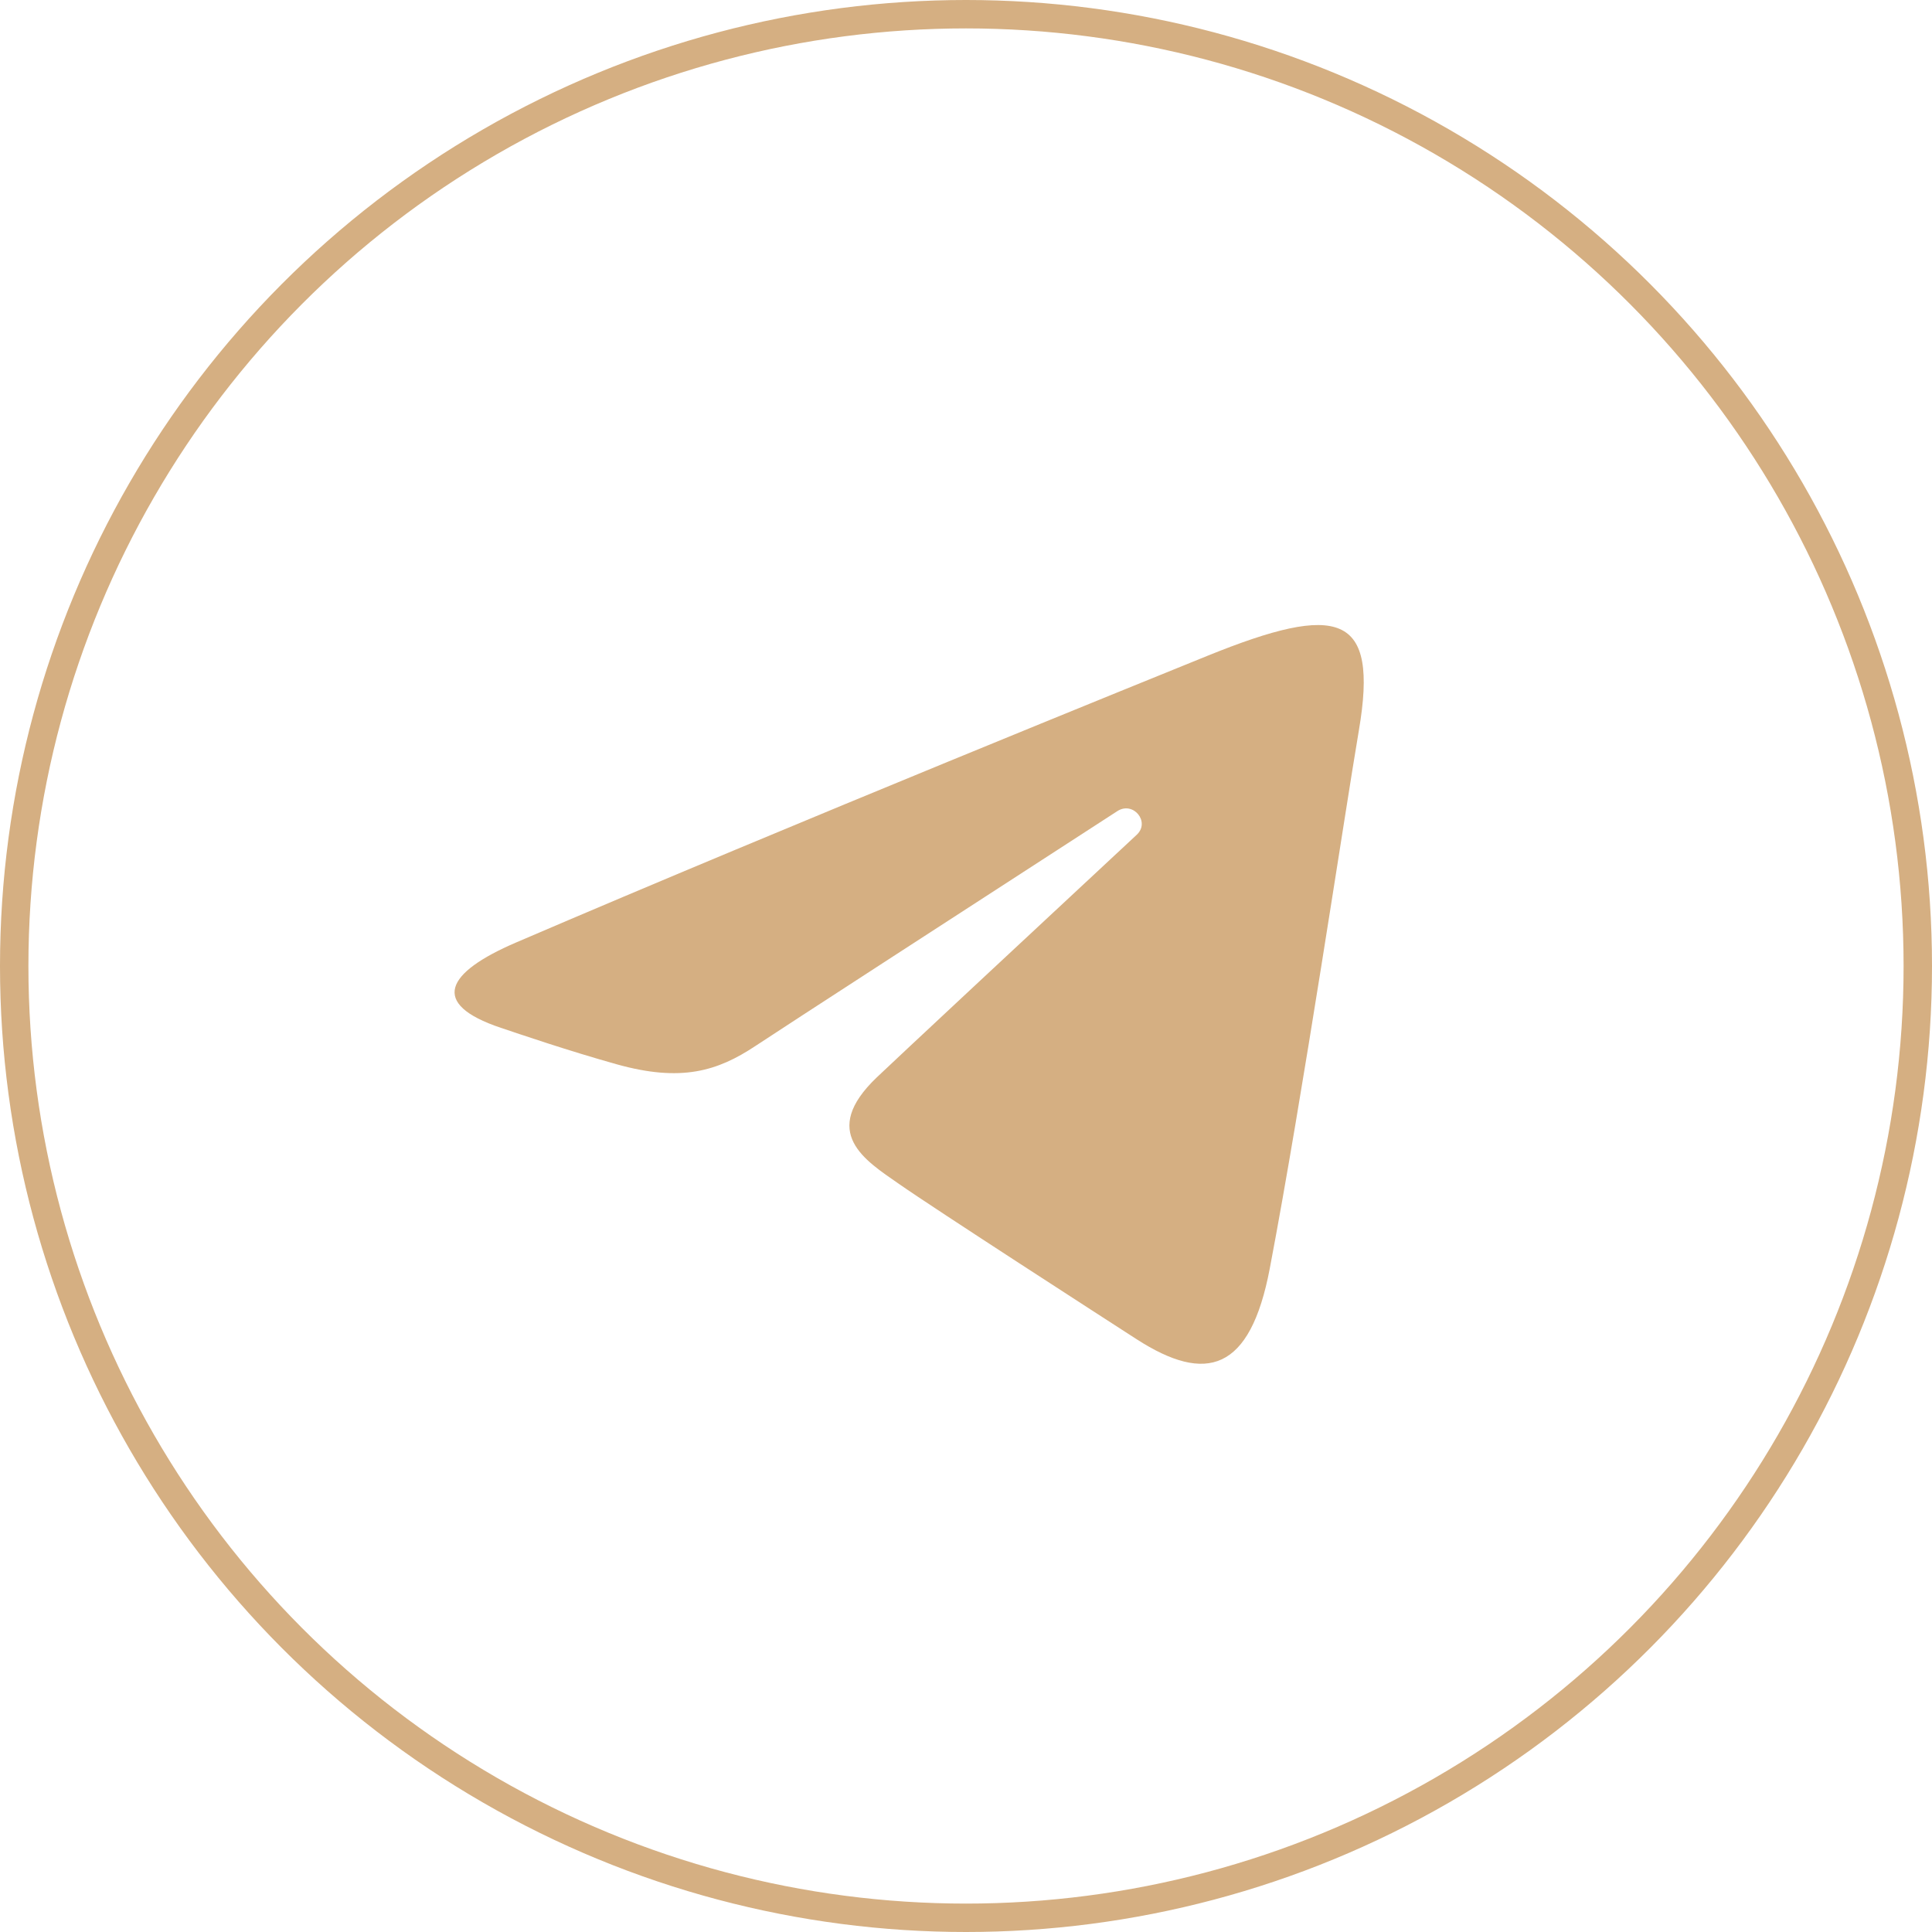
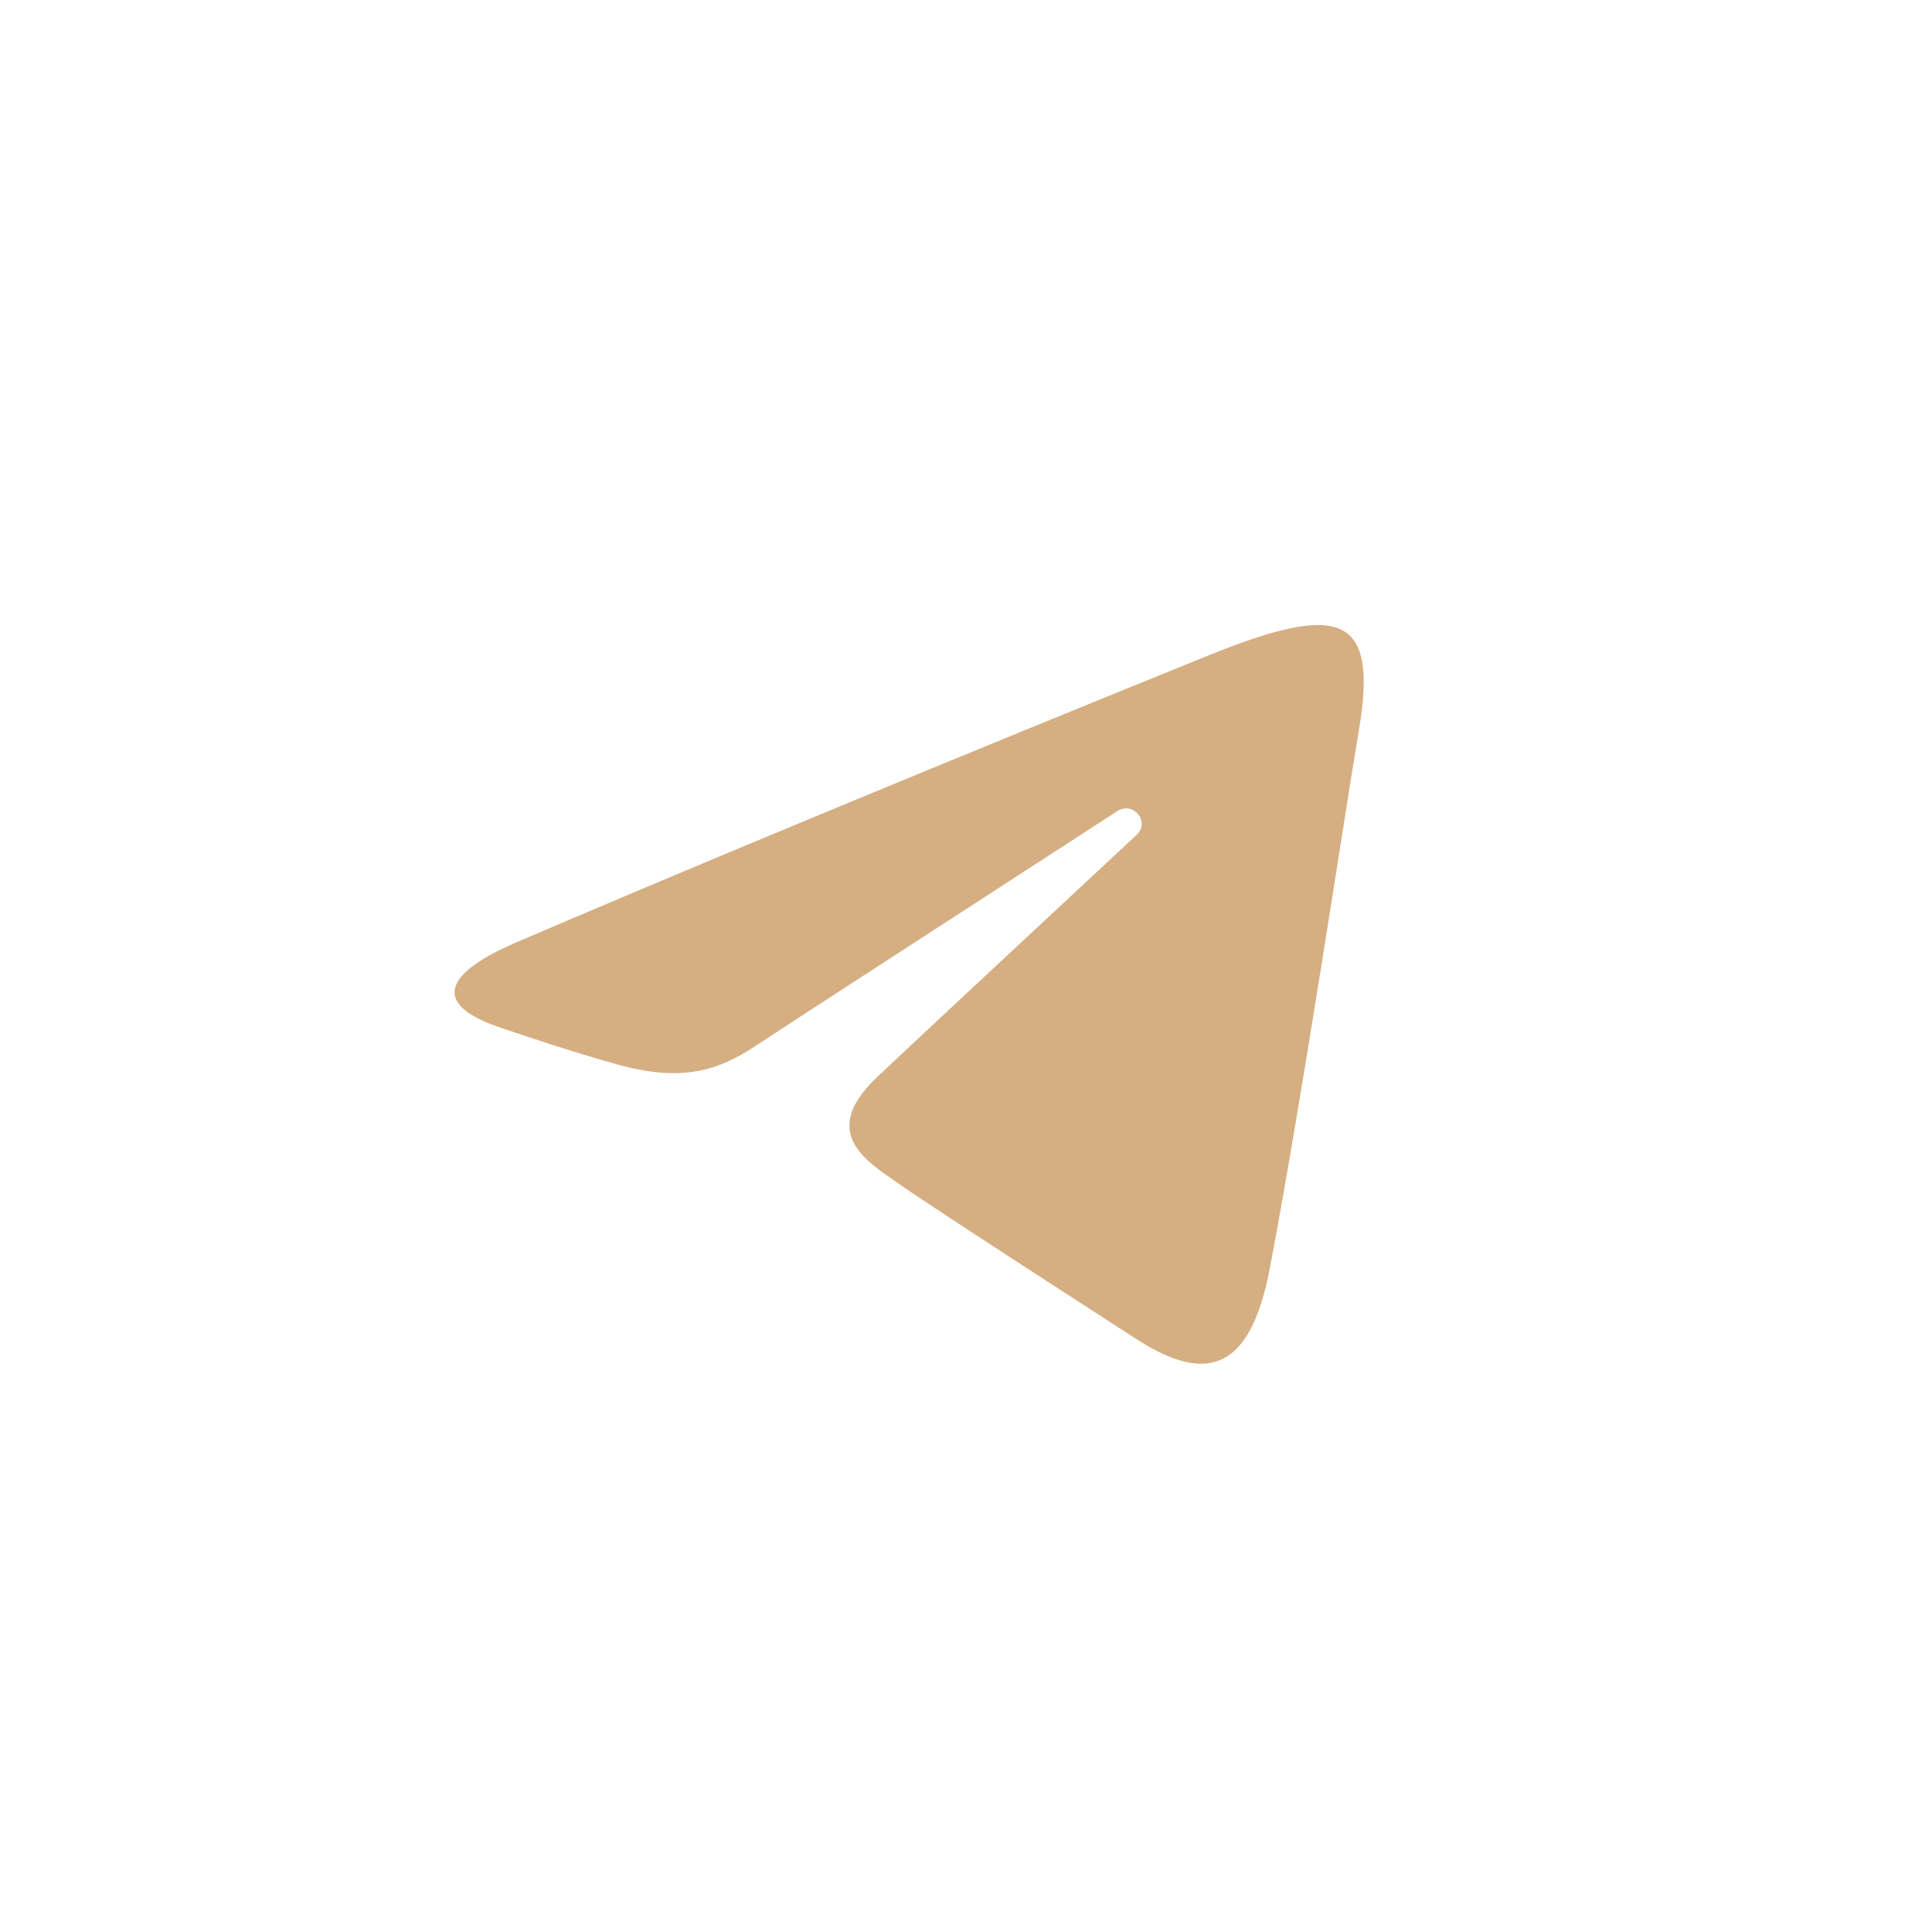
<svg xmlns="http://www.w3.org/2000/svg" width="34" height="34" viewBox="0 0 34 34" fill="none">
  <path d="M9.078 16.588C14.002 14.474 20.373 11.897 21.252 11.54C23.559 10.606 24.267 10.785 23.914 12.853C23.661 14.339 22.929 19.26 22.346 22.323C22.001 24.139 21.224 24.354 20.004 23.569C19.417 23.19 16.455 21.279 15.813 20.83C15.226 20.421 14.416 19.928 15.431 18.959C15.793 18.614 18.16 16.407 20.005 14.69C20.247 14.464 19.943 14.094 19.664 14.274C17.178 15.884 13.73 18.117 13.292 18.409C12.629 18.848 11.992 19.049 10.85 18.729C9.986 18.487 9.143 18.198 8.814 18.088C7.55 17.664 7.85 17.116 9.078 16.588Z" fill="#D5AF82" />
-   <circle cx="17" cy="17" r="16.75" stroke="#D5AF82" stroke-width="0.5" />
</svg>